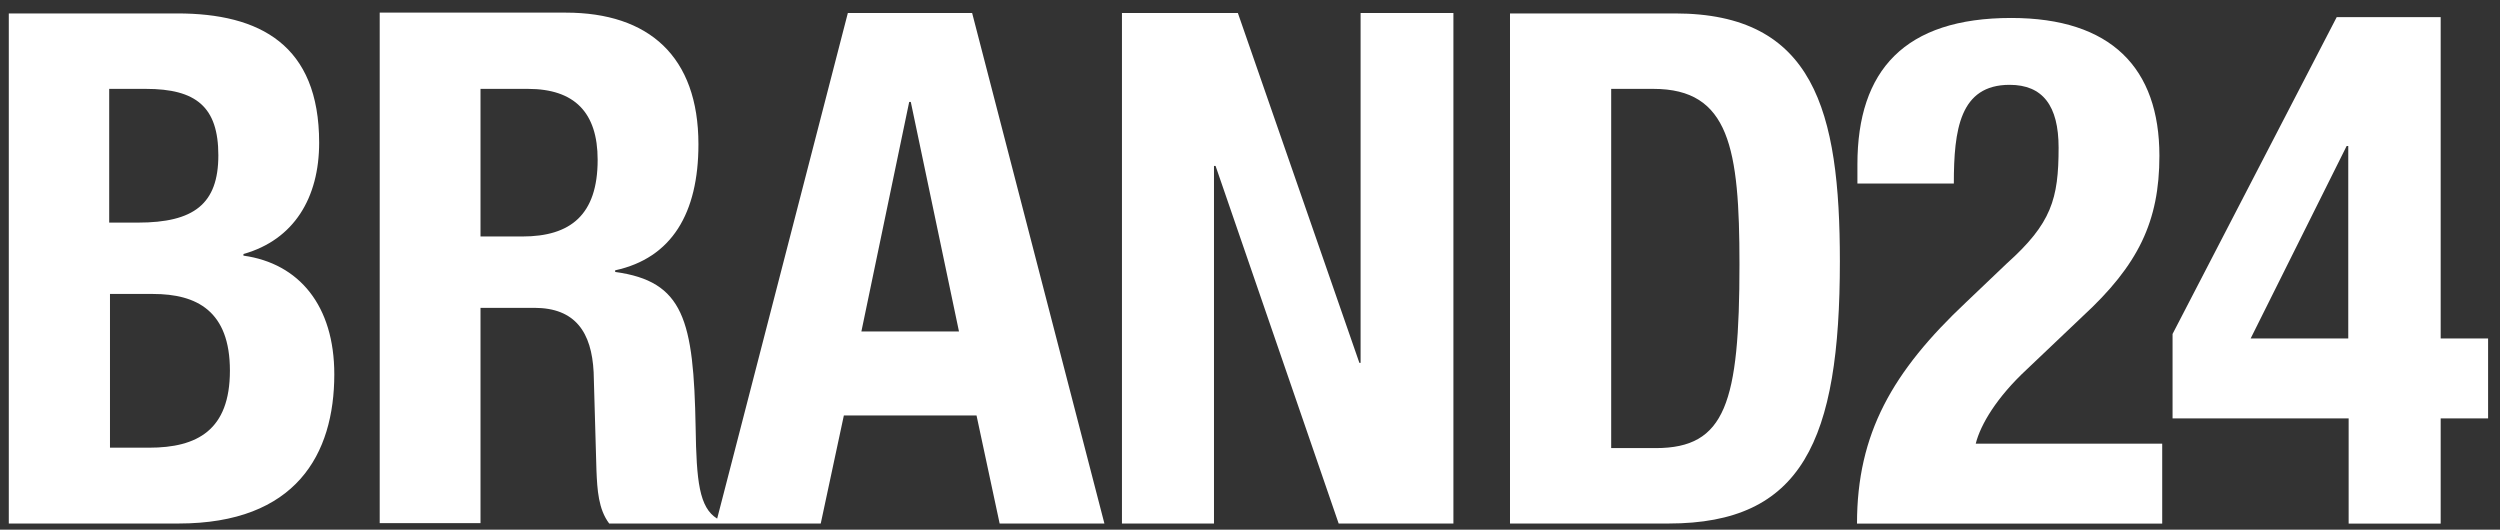
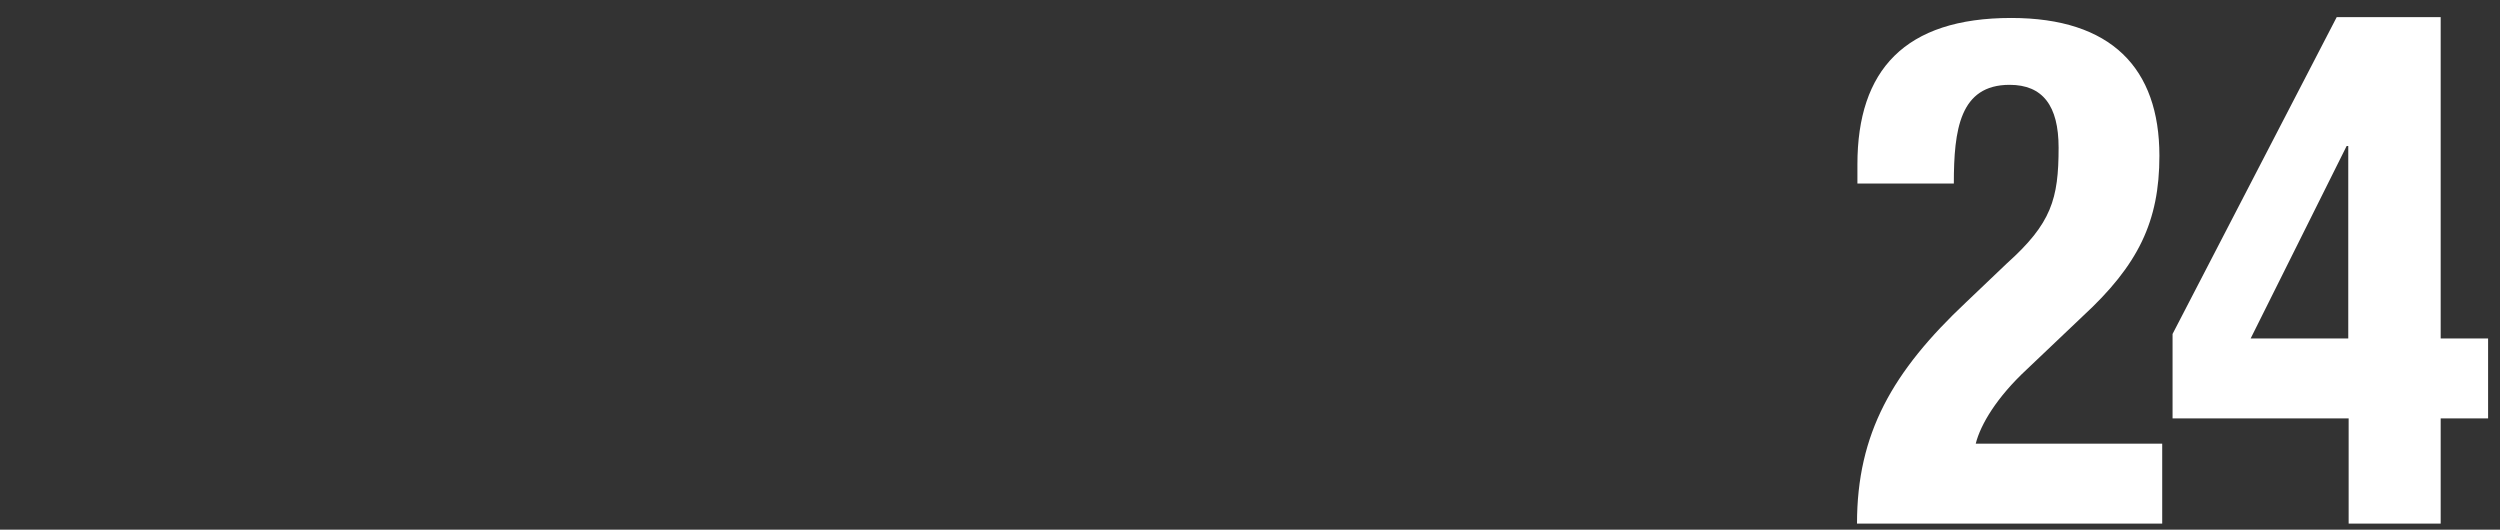
<svg xmlns="http://www.w3.org/2000/svg" width="118" height="25" viewBox="0 0 118 25" fill="none">
  <rect x="0" y="0" width="118" height="25" fill="#333333" stroke="none" />
  <g clip-path="url(#clip0_2416_2965)">
-     <path d="M5.173 13.875H7.222C9.291 13.875 10.852 14.683 10.852 17.493C10.852 20.303 9.31 21.131 7.034 21.131H5.191V13.875H5.173ZM5.173 4.195H6.884C9.253 4.195 10.306 5.041 10.306 7.332C10.306 9.622 9.159 10.507 6.508 10.507H5.154V4.195H5.173ZM0.415 0.615V24.71H8.426C13.973 24.71 15.779 21.439 15.779 17.666C15.779 14.433 14.124 12.432 11.491 12.066V11.989C13.879 11.316 15.064 9.333 15.064 6.735C15.064 2.116 12.262 0.634 8.369 0.634H0.415V0.615ZM42.914 4.81H42.989L45.264 15.646H40.657L42.914 4.81ZM22.68 4.195H24.918C27.118 4.195 28.209 5.311 28.209 7.543C28.209 10.142 26.93 11.162 24.654 11.162H22.68V4.195ZM40.018 0.615L33.85 24.479C33.004 23.96 32.872 22.709 32.834 20.188C32.74 15.088 32.27 13.279 29.036 12.836V12.759C31.706 12.181 32.966 10.065 32.966 6.812C32.966 2.655 30.616 0.596 26.704 0.596H17.922V24.691H22.68V14.53H25.219C27.155 14.53 27.926 15.684 28.02 17.57L28.152 22.189C28.19 23.132 28.246 24.037 28.754 24.71H33.906H38.739L39.83 19.61H46.092L47.183 24.71H52.128L45.885 0.615H40.018ZM64.22 0.615V17.128H64.163L58.428 0.615H52.956V24.71H57.3V7.832H57.375L63.185 24.71H68.601V0.615H64.22ZM76.029 4.195H78.041C81.633 4.195 82.103 7.004 82.103 12.47C82.103 19.014 81.445 21.15 78.154 21.15H76.048V4.195H76.029ZM71.272 0.615V24.71H78.756C85.055 24.71 86.842 20.823 86.842 12.335C86.842 5.215 85.62 0.634 79.057 0.634H71.272V0.615Z" fill="white" />
    <path d="M110.838 6.891H110.762L106.231 15.975H110.838V6.891ZM115.2 19.747V24.713H110.856V19.747H102.545V15.763L110.292 0.81H115.2V15.975H117.438V19.747H115.2ZM102.037 24.713H87.651C87.651 20.459 89.325 17.534 92.804 14.262L94.722 12.434C96.828 10.548 97.166 9.393 97.166 6.968C97.166 4.986 96.414 4.004 94.854 4.004C92.503 4.004 92.221 6.121 92.221 8.662H87.67V7.757C87.67 3.312 89.908 0.848 94.929 0.848C99.649 0.848 101.924 3.215 101.924 7.353C101.924 10.452 100.928 12.511 98.295 14.936L95.662 17.438C94.252 18.747 93.481 20.036 93.255 20.94H102.056V24.713H102.037Z" fill="white" />
  </g>
  <defs>
    <clipPath id="clip0_2416_2965">
      <rect width="118" height="25" fill="white" />
    </clipPath>
  </defs>
</svg>